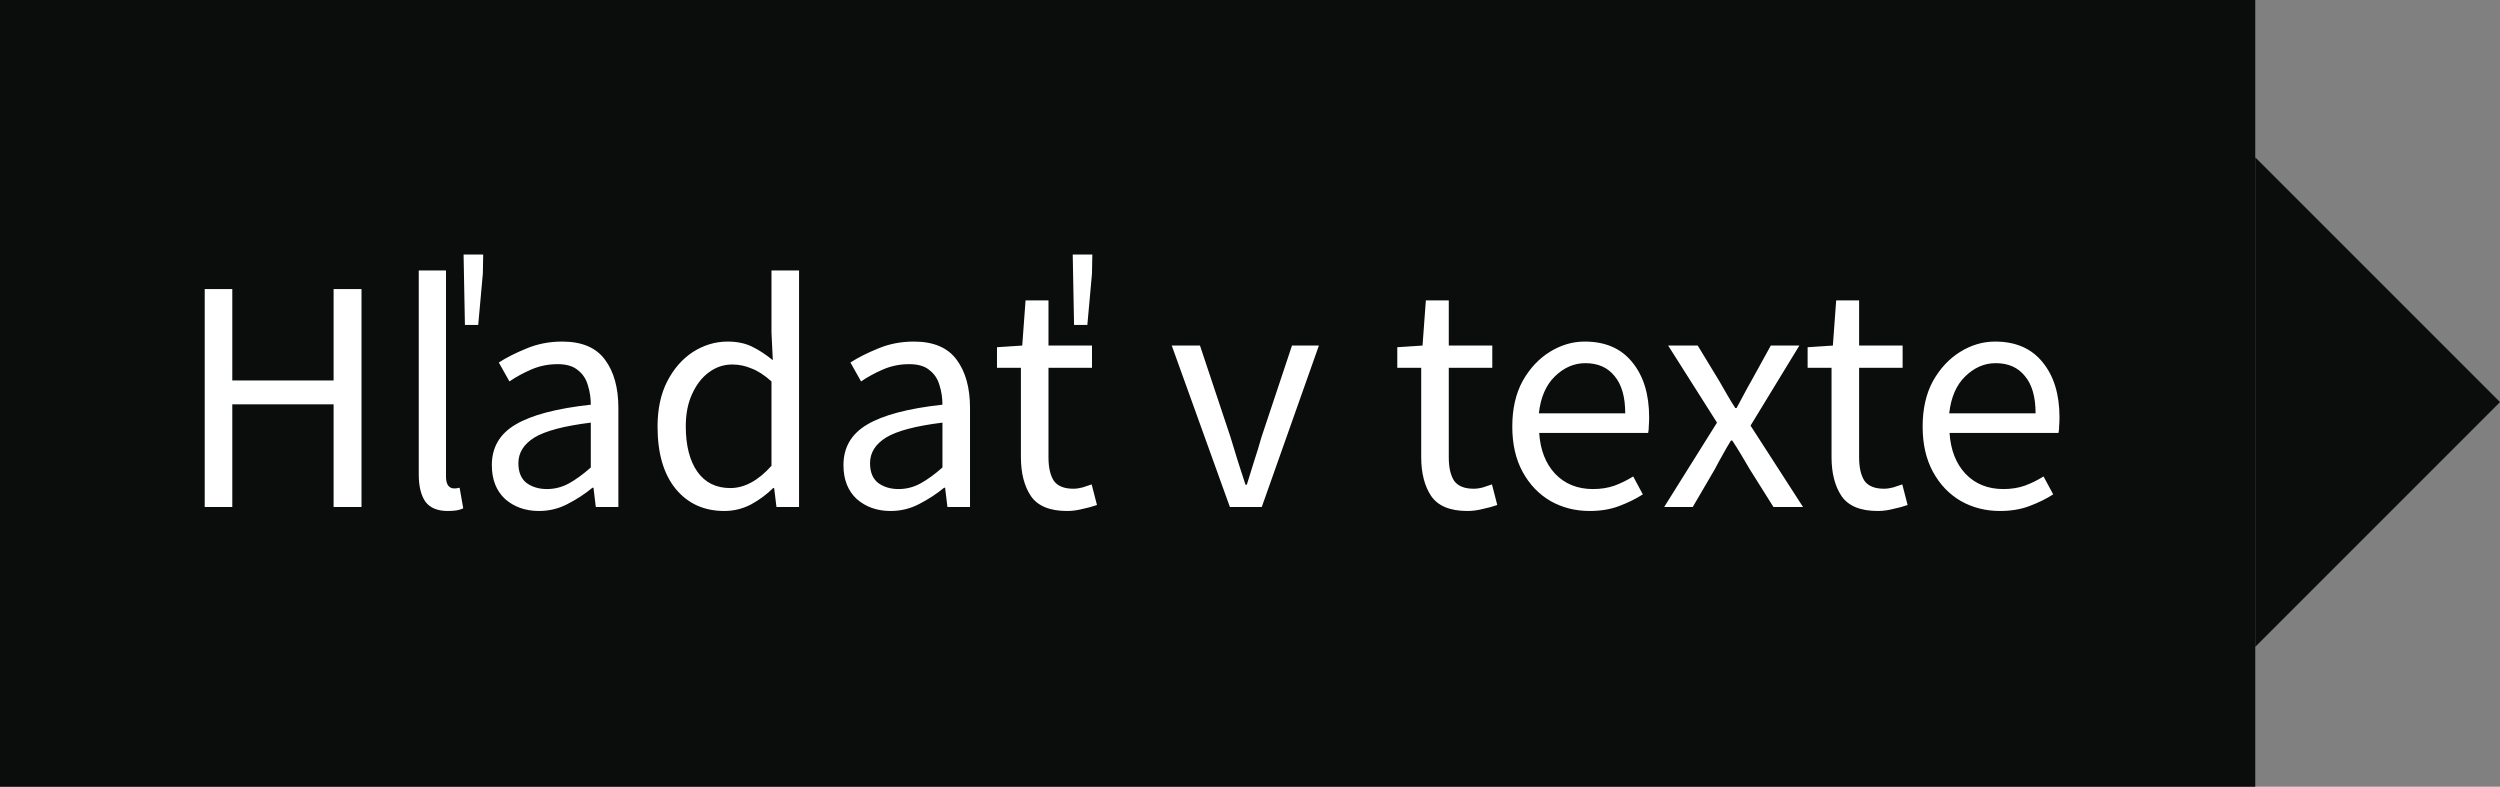
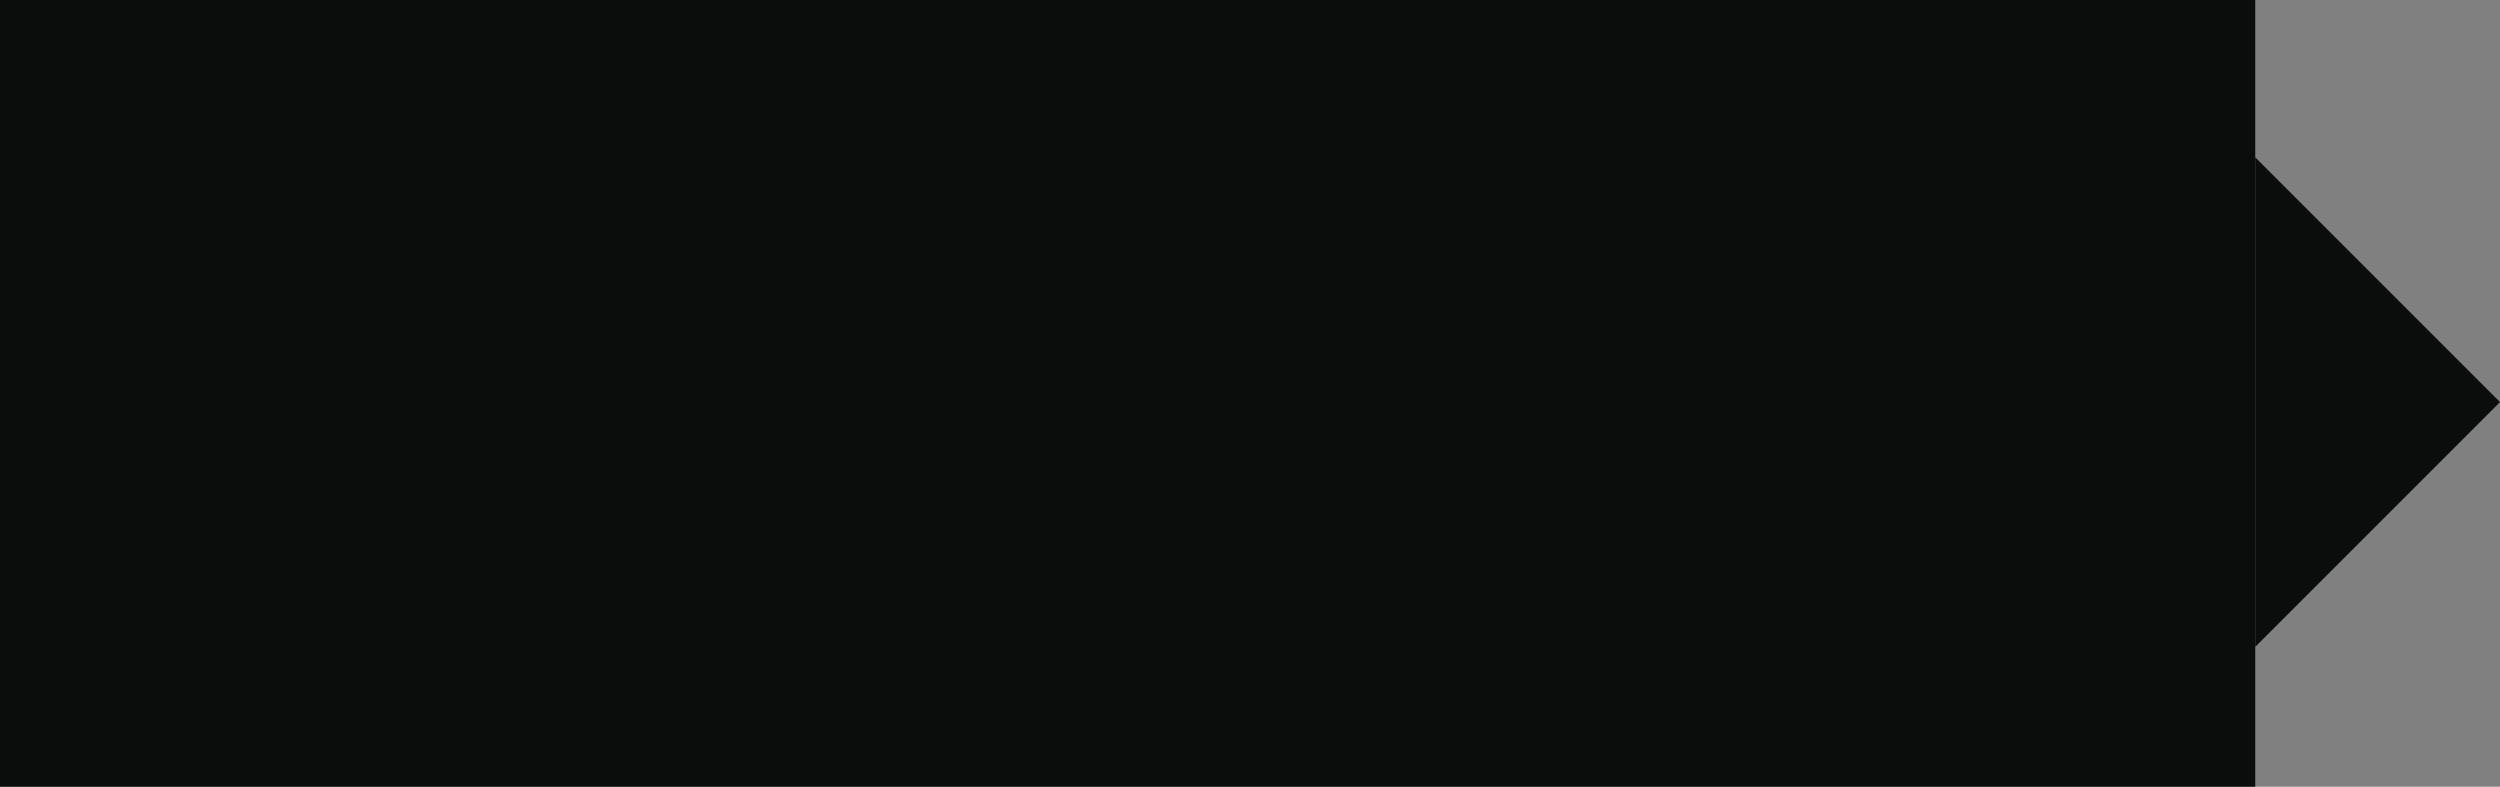
<svg xmlns="http://www.w3.org/2000/svg" width="143" height="45" viewBox="0 0 143 45" fill="none">
  <rect x="0" y="0" width="143" height="45" fill="#808080" stroke="none" />
  <rect width="129" height="45" fill="#0B0C0C" />
-   <path d="M11.71 29V16.536H13.287V21.761H19.082V16.536H20.678V29H19.082V23.129H13.287V29H11.71ZM25.605 29.228C25.023 29.228 24.599 29.051 24.332 28.696C24.079 28.329 23.953 27.809 23.953 27.138V15.472H25.511V27.252C25.511 27.493 25.555 27.67 25.643 27.784C25.732 27.885 25.834 27.936 25.948 27.936C25.998 27.936 26.043 27.936 26.081 27.936C26.131 27.923 26.201 27.911 26.29 27.898L26.498 29.076C26.397 29.127 26.277 29.165 26.137 29.19C25.998 29.215 25.821 29.228 25.605 29.228ZM26.593 18.588L26.517 14.56H27.639L27.619 15.643L27.354 18.588H26.593ZM30.831 29.228C30.058 29.228 29.412 29 28.892 28.544C28.386 28.075 28.133 27.429 28.133 26.606C28.133 25.593 28.582 24.82 29.482 24.288C30.393 23.743 31.831 23.363 33.794 23.148C33.794 22.755 33.737 22.382 33.623 22.027C33.522 21.672 33.332 21.387 33.053 21.172C32.788 20.944 32.401 20.83 31.895 20.83C31.363 20.83 30.862 20.931 30.393 21.134C29.925 21.337 29.507 21.565 29.14 21.818L28.532 20.735C28.962 20.456 29.488 20.19 30.108 19.937C30.742 19.671 31.426 19.538 32.16 19.538C33.288 19.538 34.105 19.886 34.611 20.583C35.118 21.267 35.371 22.185 35.371 23.338V29H34.08L33.947 27.898H33.889C33.459 28.253 32.984 28.563 32.465 28.829C31.958 29.095 31.413 29.228 30.831 29.228ZM31.287 27.974C31.73 27.974 32.148 27.866 32.541 27.651C32.933 27.436 33.351 27.132 33.794 26.739V24.174C32.262 24.364 31.185 24.649 30.564 25.029C29.956 25.409 29.652 25.897 29.652 26.492C29.652 27.011 29.811 27.391 30.128 27.632C30.444 27.86 30.831 27.974 31.287 27.974ZM41.431 29.228C40.278 29.228 39.353 28.81 38.657 27.974C37.96 27.125 37.612 25.935 37.612 24.402C37.612 23.401 37.795 22.54 38.163 21.818C38.543 21.083 39.037 20.52 39.645 20.127C40.265 19.734 40.924 19.538 41.621 19.538C42.153 19.538 42.615 19.633 43.008 19.823C43.4 20.013 43.799 20.273 44.205 20.602L44.129 19.025V15.472H45.706V29H44.414L44.281 27.917H44.224C43.869 28.272 43.451 28.582 42.97 28.848C42.488 29.101 41.975 29.228 41.431 29.228ZM41.773 27.917C42.583 27.917 43.369 27.493 44.129 26.644V21.818C43.736 21.463 43.356 21.216 42.989 21.077C42.634 20.925 42.267 20.849 41.887 20.849C41.393 20.849 40.943 21.001 40.538 21.305C40.145 21.596 39.828 22.008 39.588 22.54C39.347 23.059 39.227 23.674 39.227 24.383C39.227 25.485 39.448 26.353 39.892 26.986C40.335 27.607 40.962 27.917 41.773 27.917ZM50.944 29.228C50.171 29.228 49.525 29 49.006 28.544C48.499 28.075 48.246 27.429 48.246 26.606C48.246 25.593 48.696 24.82 49.595 24.288C50.507 23.743 51.944 23.363 53.908 23.148C53.908 22.755 53.851 22.382 53.737 22.027C53.636 21.672 53.446 21.387 53.167 21.172C52.901 20.944 52.514 20.83 52.008 20.83C51.476 20.83 50.975 20.931 50.507 21.134C50.038 21.337 49.62 21.565 49.253 21.818L48.645 20.735C49.075 20.456 49.601 20.19 50.222 19.937C50.855 19.671 51.539 19.538 52.274 19.538C53.401 19.538 54.218 19.886 54.725 20.583C55.231 21.267 55.485 22.185 55.485 23.338V29H54.193L54.06 27.898H54.003C53.572 28.253 53.097 28.563 52.578 28.829C52.071 29.095 51.526 29.228 50.944 29.228ZM51.4 27.974C51.843 27.974 52.261 27.866 52.654 27.651C53.047 27.436 53.465 27.132 53.908 26.739V24.174C52.375 24.364 51.298 24.649 50.678 25.029C50.07 25.409 49.766 25.897 49.766 26.492C49.766 27.011 49.924 27.391 50.241 27.632C50.557 27.86 50.944 27.974 51.4 27.974ZM61.037 29.228C60.049 29.228 59.359 28.943 58.966 28.373C58.586 27.803 58.396 27.062 58.396 26.15V21.039H57.028V19.861L58.472 19.766L58.662 17.182H59.973V19.766H62.462V21.039H59.973V26.169C59.973 26.739 60.075 27.182 60.277 27.499C60.493 27.803 60.866 27.955 61.398 27.955C61.563 27.955 61.74 27.93 61.93 27.879C62.12 27.816 62.291 27.759 62.443 27.708L62.747 28.886C62.494 28.975 62.215 29.051 61.911 29.114C61.62 29.19 61.329 29.228 61.037 29.228ZM61.436 18.588L61.36 14.56H62.481L62.462 15.643L62.196 18.588H61.436ZM70.349 29L67.024 19.766H68.639L70.387 25.01C70.526 25.466 70.666 25.922 70.805 26.378C70.957 26.834 71.103 27.284 71.242 27.727H71.318C71.457 27.284 71.597 26.834 71.736 26.378C71.888 25.922 72.027 25.466 72.154 25.01L73.902 19.766H75.441L72.173 29H70.349ZM83.934 29.228C82.946 29.228 82.255 28.943 81.863 28.373C81.483 27.803 81.293 27.062 81.293 26.15V21.039H79.925V19.861L81.369 19.766L81.559 17.182H82.87V19.766H85.359V21.039H82.87V26.169C82.87 26.739 82.971 27.182 83.174 27.499C83.389 27.803 83.763 27.955 84.295 27.955C84.459 27.955 84.637 27.93 84.827 27.879C85.017 27.816 85.188 27.759 85.34 27.708L85.644 28.886C85.39 28.975 85.112 29.051 84.808 29.114C84.516 29.19 84.225 29.228 83.934 29.228ZM90.93 29.228C90.107 29.228 89.359 29.038 88.688 28.658C88.017 28.265 87.485 27.708 87.092 26.986C86.699 26.264 86.503 25.403 86.503 24.402C86.503 23.389 86.699 22.521 87.092 21.799C87.497 21.077 88.017 20.52 88.65 20.127C89.283 19.734 89.948 19.538 90.645 19.538C91.823 19.538 92.729 19.931 93.362 20.716C94.008 21.501 94.331 22.553 94.331 23.87C94.331 24.035 94.325 24.199 94.312 24.364C94.312 24.516 94.299 24.649 94.274 24.763H88.042C88.105 25.738 88.409 26.517 88.954 27.1C89.511 27.683 90.233 27.974 91.12 27.974C91.563 27.974 91.969 27.911 92.336 27.784C92.716 27.645 93.077 27.467 93.419 27.252L93.97 28.278C93.577 28.531 93.128 28.753 92.621 28.943C92.127 29.133 91.563 29.228 90.93 29.228ZM88.023 23.642H92.963C92.963 22.705 92.76 21.995 92.355 21.514C91.962 21.02 91.405 20.773 90.683 20.773C90.037 20.773 89.454 21.026 88.935 21.533C88.428 22.027 88.124 22.73 88.023 23.642ZM95.191 29L98.212 24.174L95.419 19.766H97.11L98.345 21.799C98.484 22.04 98.63 22.293 98.782 22.559C98.934 22.825 99.092 23.085 99.257 23.338H99.333C99.472 23.085 99.612 22.825 99.751 22.559C99.89 22.293 100.029 22.04 100.169 21.799L101.29 19.766H102.924L100.131 24.345L103.133 29H101.442L100.093 26.853C99.928 26.574 99.763 26.296 99.599 26.017C99.434 25.738 99.263 25.466 99.086 25.2H99.01C98.845 25.466 98.687 25.738 98.535 26.017C98.383 26.283 98.231 26.562 98.079 26.853L96.825 29H95.191ZM107.405 29.228C106.417 29.228 105.727 28.943 105.334 28.373C104.954 27.803 104.764 27.062 104.764 26.15V21.039H103.396V19.861L104.84 19.766L105.03 17.182H106.341V19.766H108.83V21.039H106.341V26.169C106.341 26.739 106.443 27.182 106.645 27.499C106.861 27.803 107.234 27.955 107.766 27.955C107.931 27.955 108.108 27.93 108.298 27.879C108.488 27.816 108.659 27.759 108.811 27.708L109.115 28.886C108.862 28.975 108.583 29.051 108.279 29.114C107.988 29.19 107.697 29.228 107.405 29.228ZM114.402 29.228C113.578 29.228 112.831 29.038 112.16 28.658C111.488 28.265 110.956 27.708 110.564 26.986C110.171 26.264 109.975 25.403 109.975 24.402C109.975 23.389 110.171 22.521 110.564 21.799C110.969 21.077 111.488 20.52 112.122 20.127C112.755 19.734 113.42 19.538 114.117 19.538C115.295 19.538 116.2 19.931 116.834 20.716C117.48 21.501 117.803 22.553 117.803 23.87C117.803 24.035 117.796 24.199 117.784 24.364C117.784 24.516 117.771 24.649 117.746 24.763H111.514C111.577 25.738 111.881 26.517 112.426 27.1C112.983 27.683 113.705 27.974 114.592 27.974C115.035 27.974 115.44 27.911 115.808 27.784C116.188 27.645 116.549 27.467 116.891 27.252L117.442 28.278C117.049 28.531 116.599 28.753 116.093 28.943C115.599 29.133 115.035 29.228 114.402 29.228ZM111.495 23.642H116.435C116.435 22.705 116.232 21.995 115.827 21.514C115.434 21.02 114.877 20.773 114.155 20.773C113.509 20.773 112.926 21.026 112.407 21.533C111.9 22.027 111.596 22.73 111.495 23.642Z" fill="white" />
-   <path fill-rule="evenodd" clip-rule="evenodd" d="M129 9V37L143 23L129 9Z" fill="#0B0C0C" />
+   <path fill-rule="evenodd" clip-rule="evenodd" d="M129 9V37L143 23L129 9" fill="#0B0C0C" />
</svg>